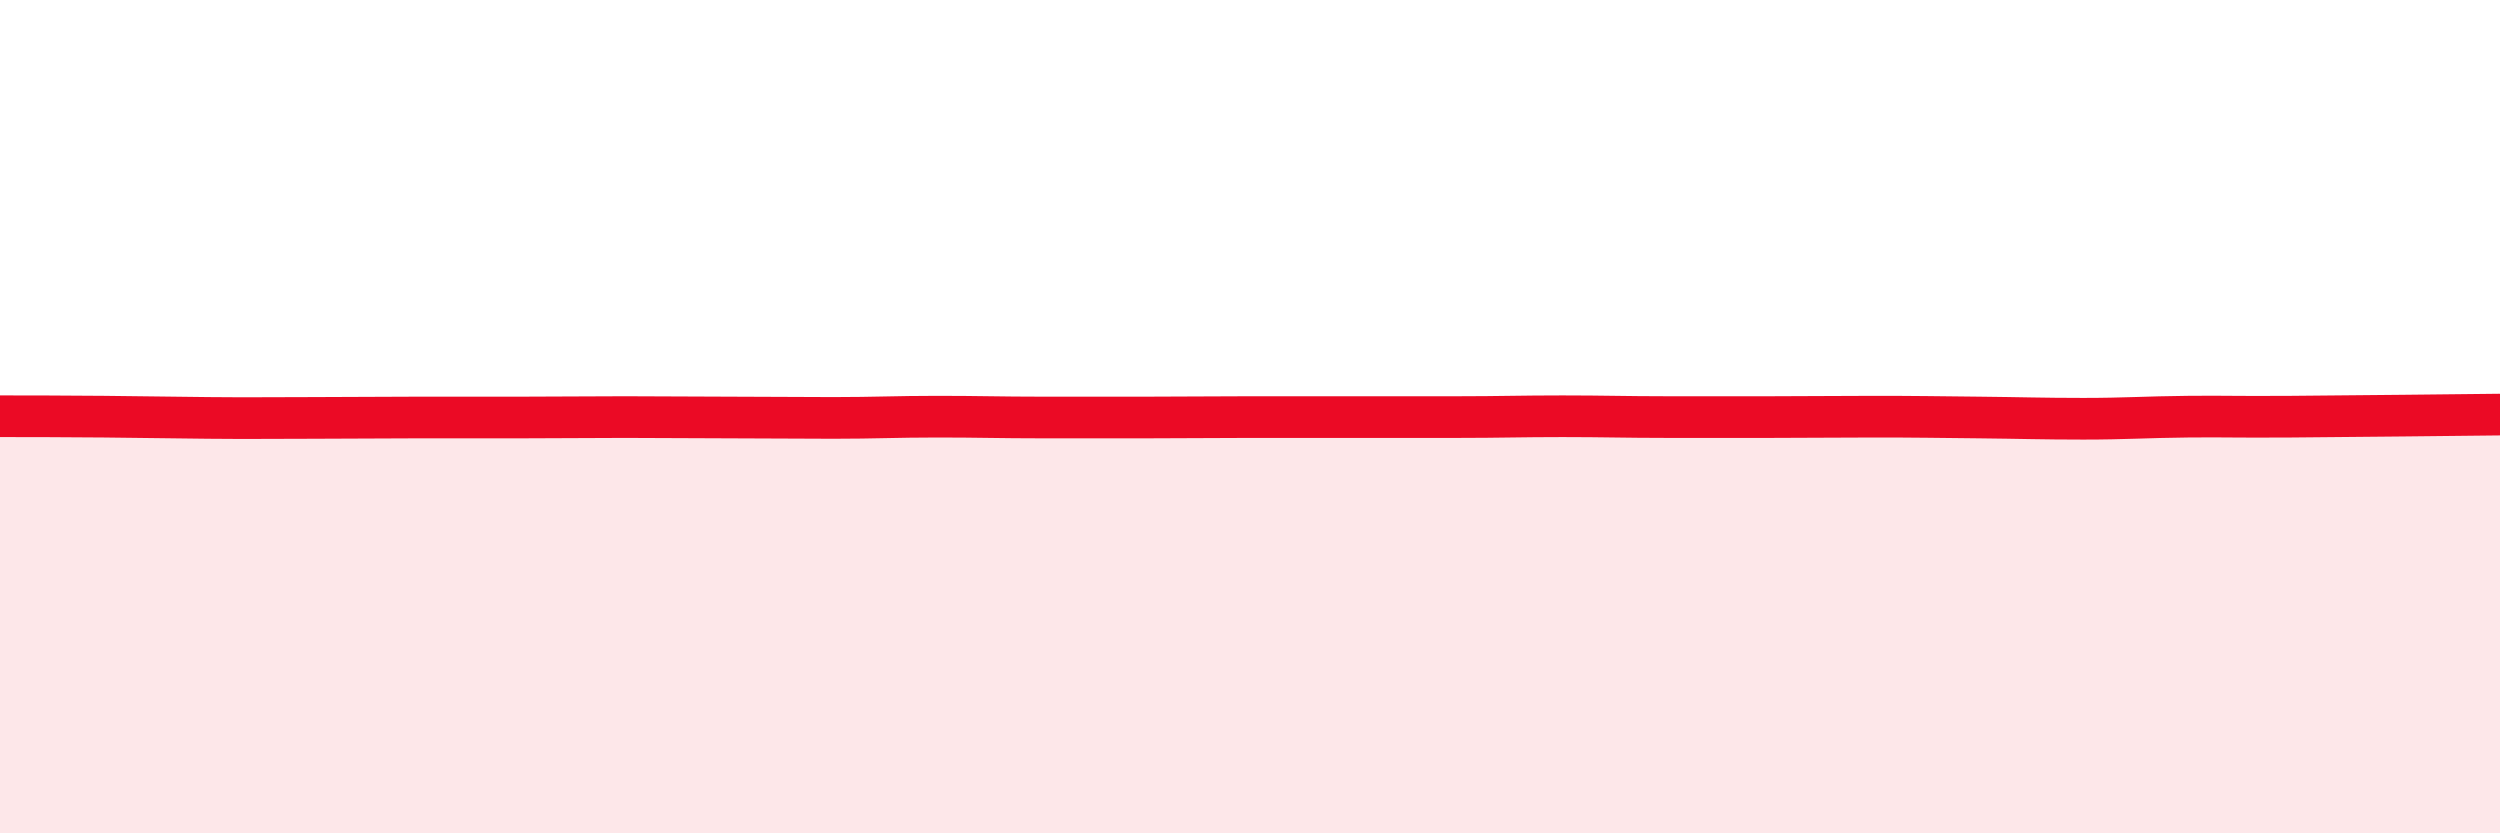
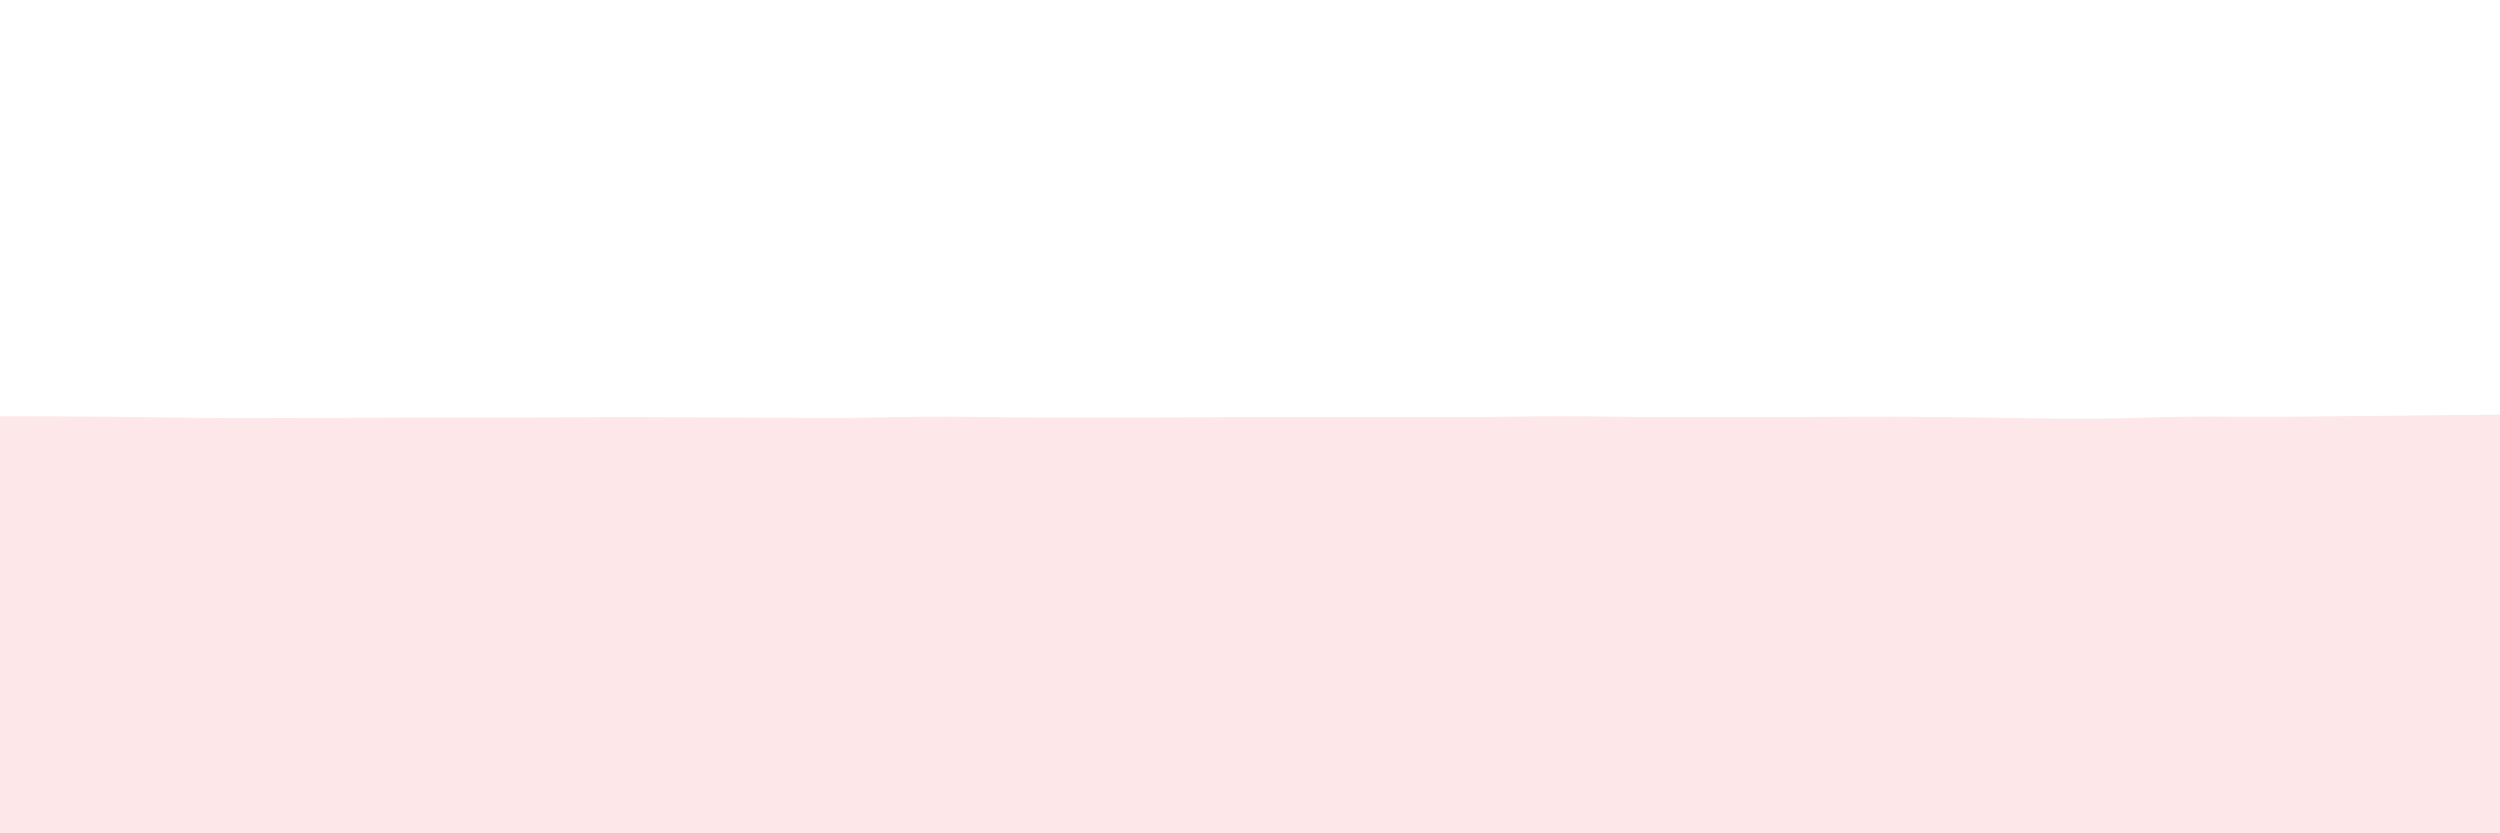
<svg xmlns="http://www.w3.org/2000/svg" width="60" height="20" viewBox="0 0 60 20">
  <path d="M 0,9.99 C 0.5,9.99 1.5,9.99 2.5,10 C 3.5,10.01 4,10.02 5,10.03 C 6,10.04 6.5,10.03 7.5,10.03 C 8.5,10.03 9,10.02 10,10.02 C 11,10.02 11.5,10.02 12.5,10.02 C 13.5,10.02 14,10.01 15,10.01 C 16,10.01 16.5,10.02 17.5,10.02 C 18.5,10.02 19,10.03 20,10.03 C 21,10.03 21.5,10 22.5,10 C 23.5,10 24,10.02 25,10.02 C 26,10.02 26.5,10.02 27.5,10.02 C 28.5,10.02 29,10.01 30,10.01 C 31,10.01 31.5,10.01 32.5,10.01 C 33.5,10.01 34,10.01 35,10.01 C 36,10.01 36.5,9.99 37.5,9.99 C 38.5,9.99 39,10.01 40,10.01 C 41,10.01 41.5,10.01 42.5,10.01 C 43.5,10.01 44,10 45,10 C 46,10 46.5,10.01 47.5,10.02 C 48.5,10.03 49,10.05 50,10.05 C 51,10.05 51.5,10.01 52.5,10 C 53.5,9.99 53.5,10.01 55,10 C 56.5,9.99 59,9.96 60,9.95L60 20L0 20Z" fill="#EB0A25" opacity="0.1" stroke-linecap="round" stroke-linejoin="round" />
-   <path d="M 0,9.99 C 0.5,9.99 1.5,9.99 2.5,10 C 3.5,10.01 4,10.02 5,10.03 C 6,10.04 6.5,10.03 7.5,10.03 C 8.5,10.03 9,10.02 10,10.02 C 11,10.02 11.5,10.02 12.5,10.02 C 13.5,10.02 14,10.01 15,10.01 C 16,10.01 16.5,10.02 17.5,10.02 C 18.5,10.02 19,10.03 20,10.03 C 21,10.03 21.5,10 22.5,10 C 23.5,10 24,10.02 25,10.02 C 26,10.02 26.5,10.02 27.5,10.02 C 28.5,10.02 29,10.01 30,10.01 C 31,10.01 31.5,10.01 32.5,10.01 C 33.5,10.01 34,10.01 35,10.01 C 36,10.01 36.5,9.99 37.5,9.99 C 38.5,9.99 39,10.01 40,10.01 C 41,10.01 41.5,10.01 42.5,10.01 C 43.5,10.01 44,10 45,10 C 46,10 46.5,10.01 47.5,10.02 C 48.5,10.03 49,10.05 50,10.05 C 51,10.05 51.5,10.01 52.5,10 C 53.5,9.99 53.5,10.01 55,10 C 56.5,9.99 59,9.96 60,9.95" stroke="#EB0A25" stroke-width="1" fill="none" stroke-linecap="round" stroke-linejoin="round" />
</svg>